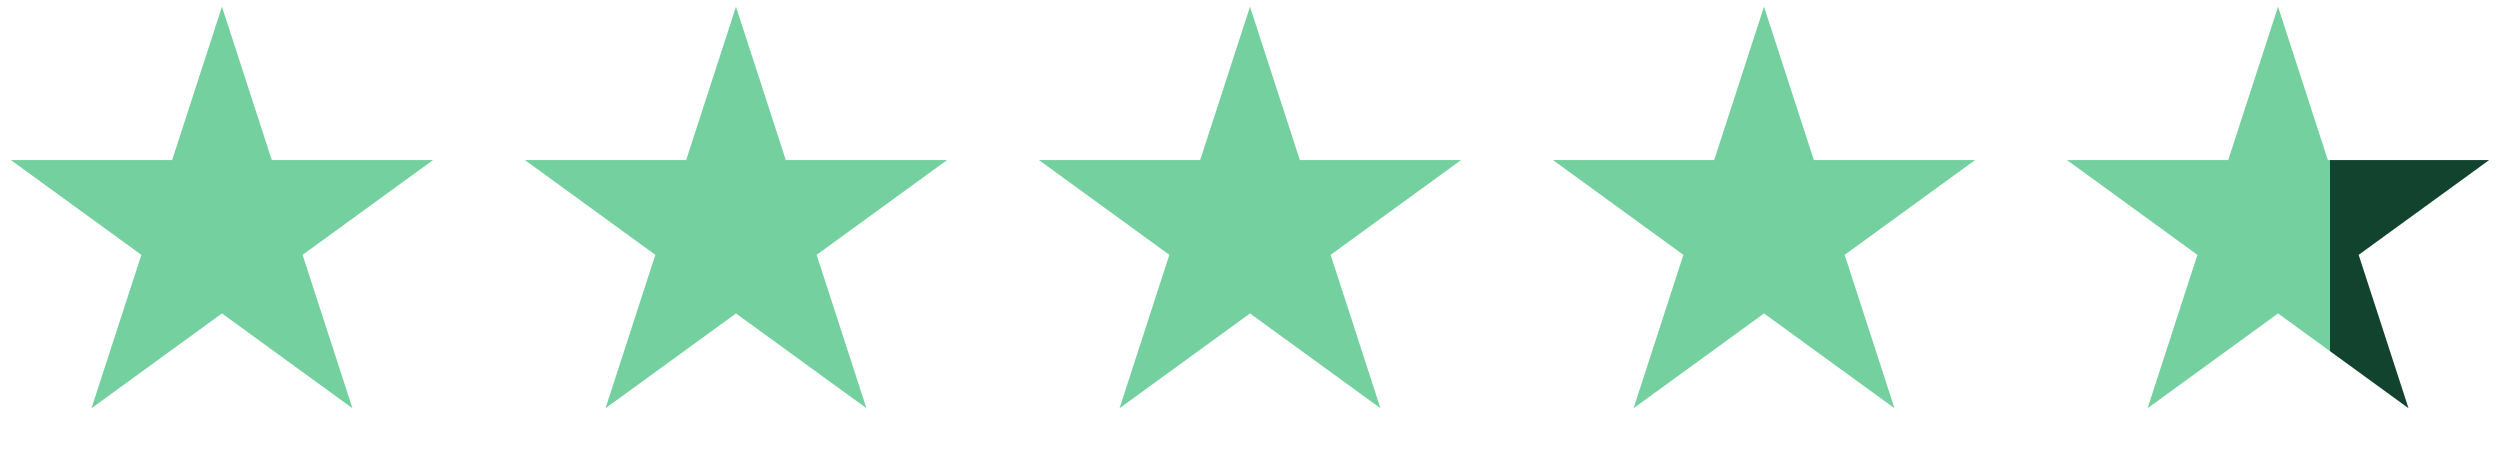
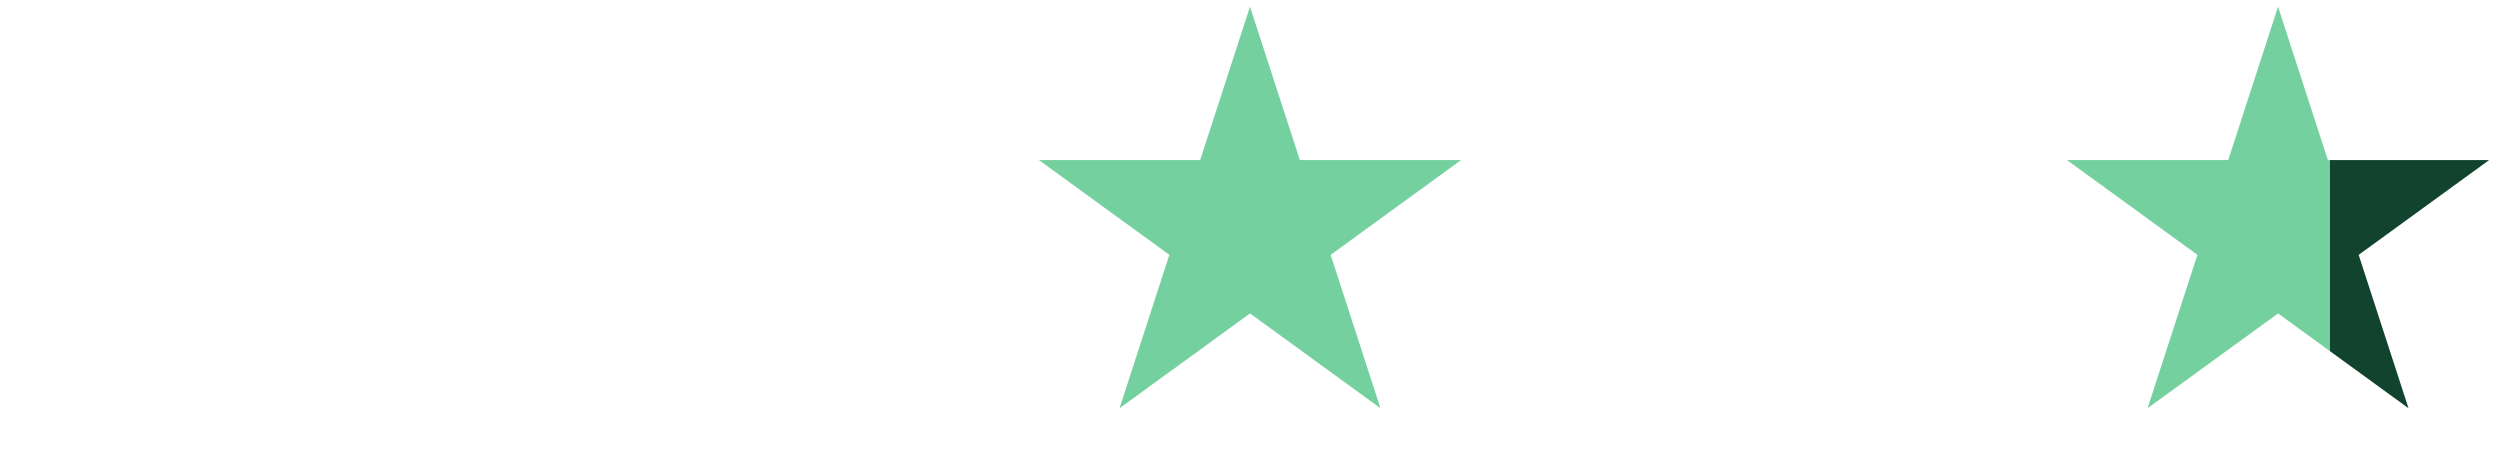
<svg xmlns="http://www.w3.org/2000/svg" width="82" height="15" viewBox="0 0 82 15" fill="none">
-   <path d="M7.28 0.22L8.915 5.25H14.204L9.925 8.359L11.56 13.39L7.28 10.281L3.001 13.39L4.636 8.359L0.356 5.25H5.646L7.28 0.22Z" fill="#75D09F" />
-   <path d="M24.14 0.22L25.775 5.25H31.064L26.785 8.359L28.419 13.39L24.14 10.281L19.861 13.39L21.495 8.359L17.216 5.25H22.506L24.14 0.22Z" fill="#75D09F" />
  <path d="M41 0.22L42.635 5.25H47.924L43.645 8.359L45.279 13.39L41 10.281L36.721 13.39L38.355 8.359L34.076 5.25H39.365L41 0.22Z" fill="#75D09F" />
-   <path d="M57.86 0.22L59.494 5.25H64.784L60.505 8.359L62.139 13.39L57.86 10.281L53.581 13.39L55.215 8.359L50.936 5.25H56.225L57.86 0.22Z" fill="#75D09F" />
  <path d="M74.72 0.22L76.354 5.25H81.644L77.364 8.359L78.999 13.39L74.72 10.281L70.44 13.39L72.075 8.359L67.796 5.25H73.085L74.72 0.22Z" fill="url(#paint0_linear_8676_1317)" />
  <defs>
    <linearGradient id="paint0_linear_8676_1317" x1="74.72" y1="0.22" x2="77.486" y2="0.22" gradientUnits="userSpaceOnUse">
      <stop stop-color="#75D09F" />
      <stop offset="0.62" stop-color="#75D09F" />
      <stop offset="0.62" stop-color="#11432F" />
      <stop offset="0.86" stop-color="#11432F" />
    </linearGradient>
  </defs>
</svg>